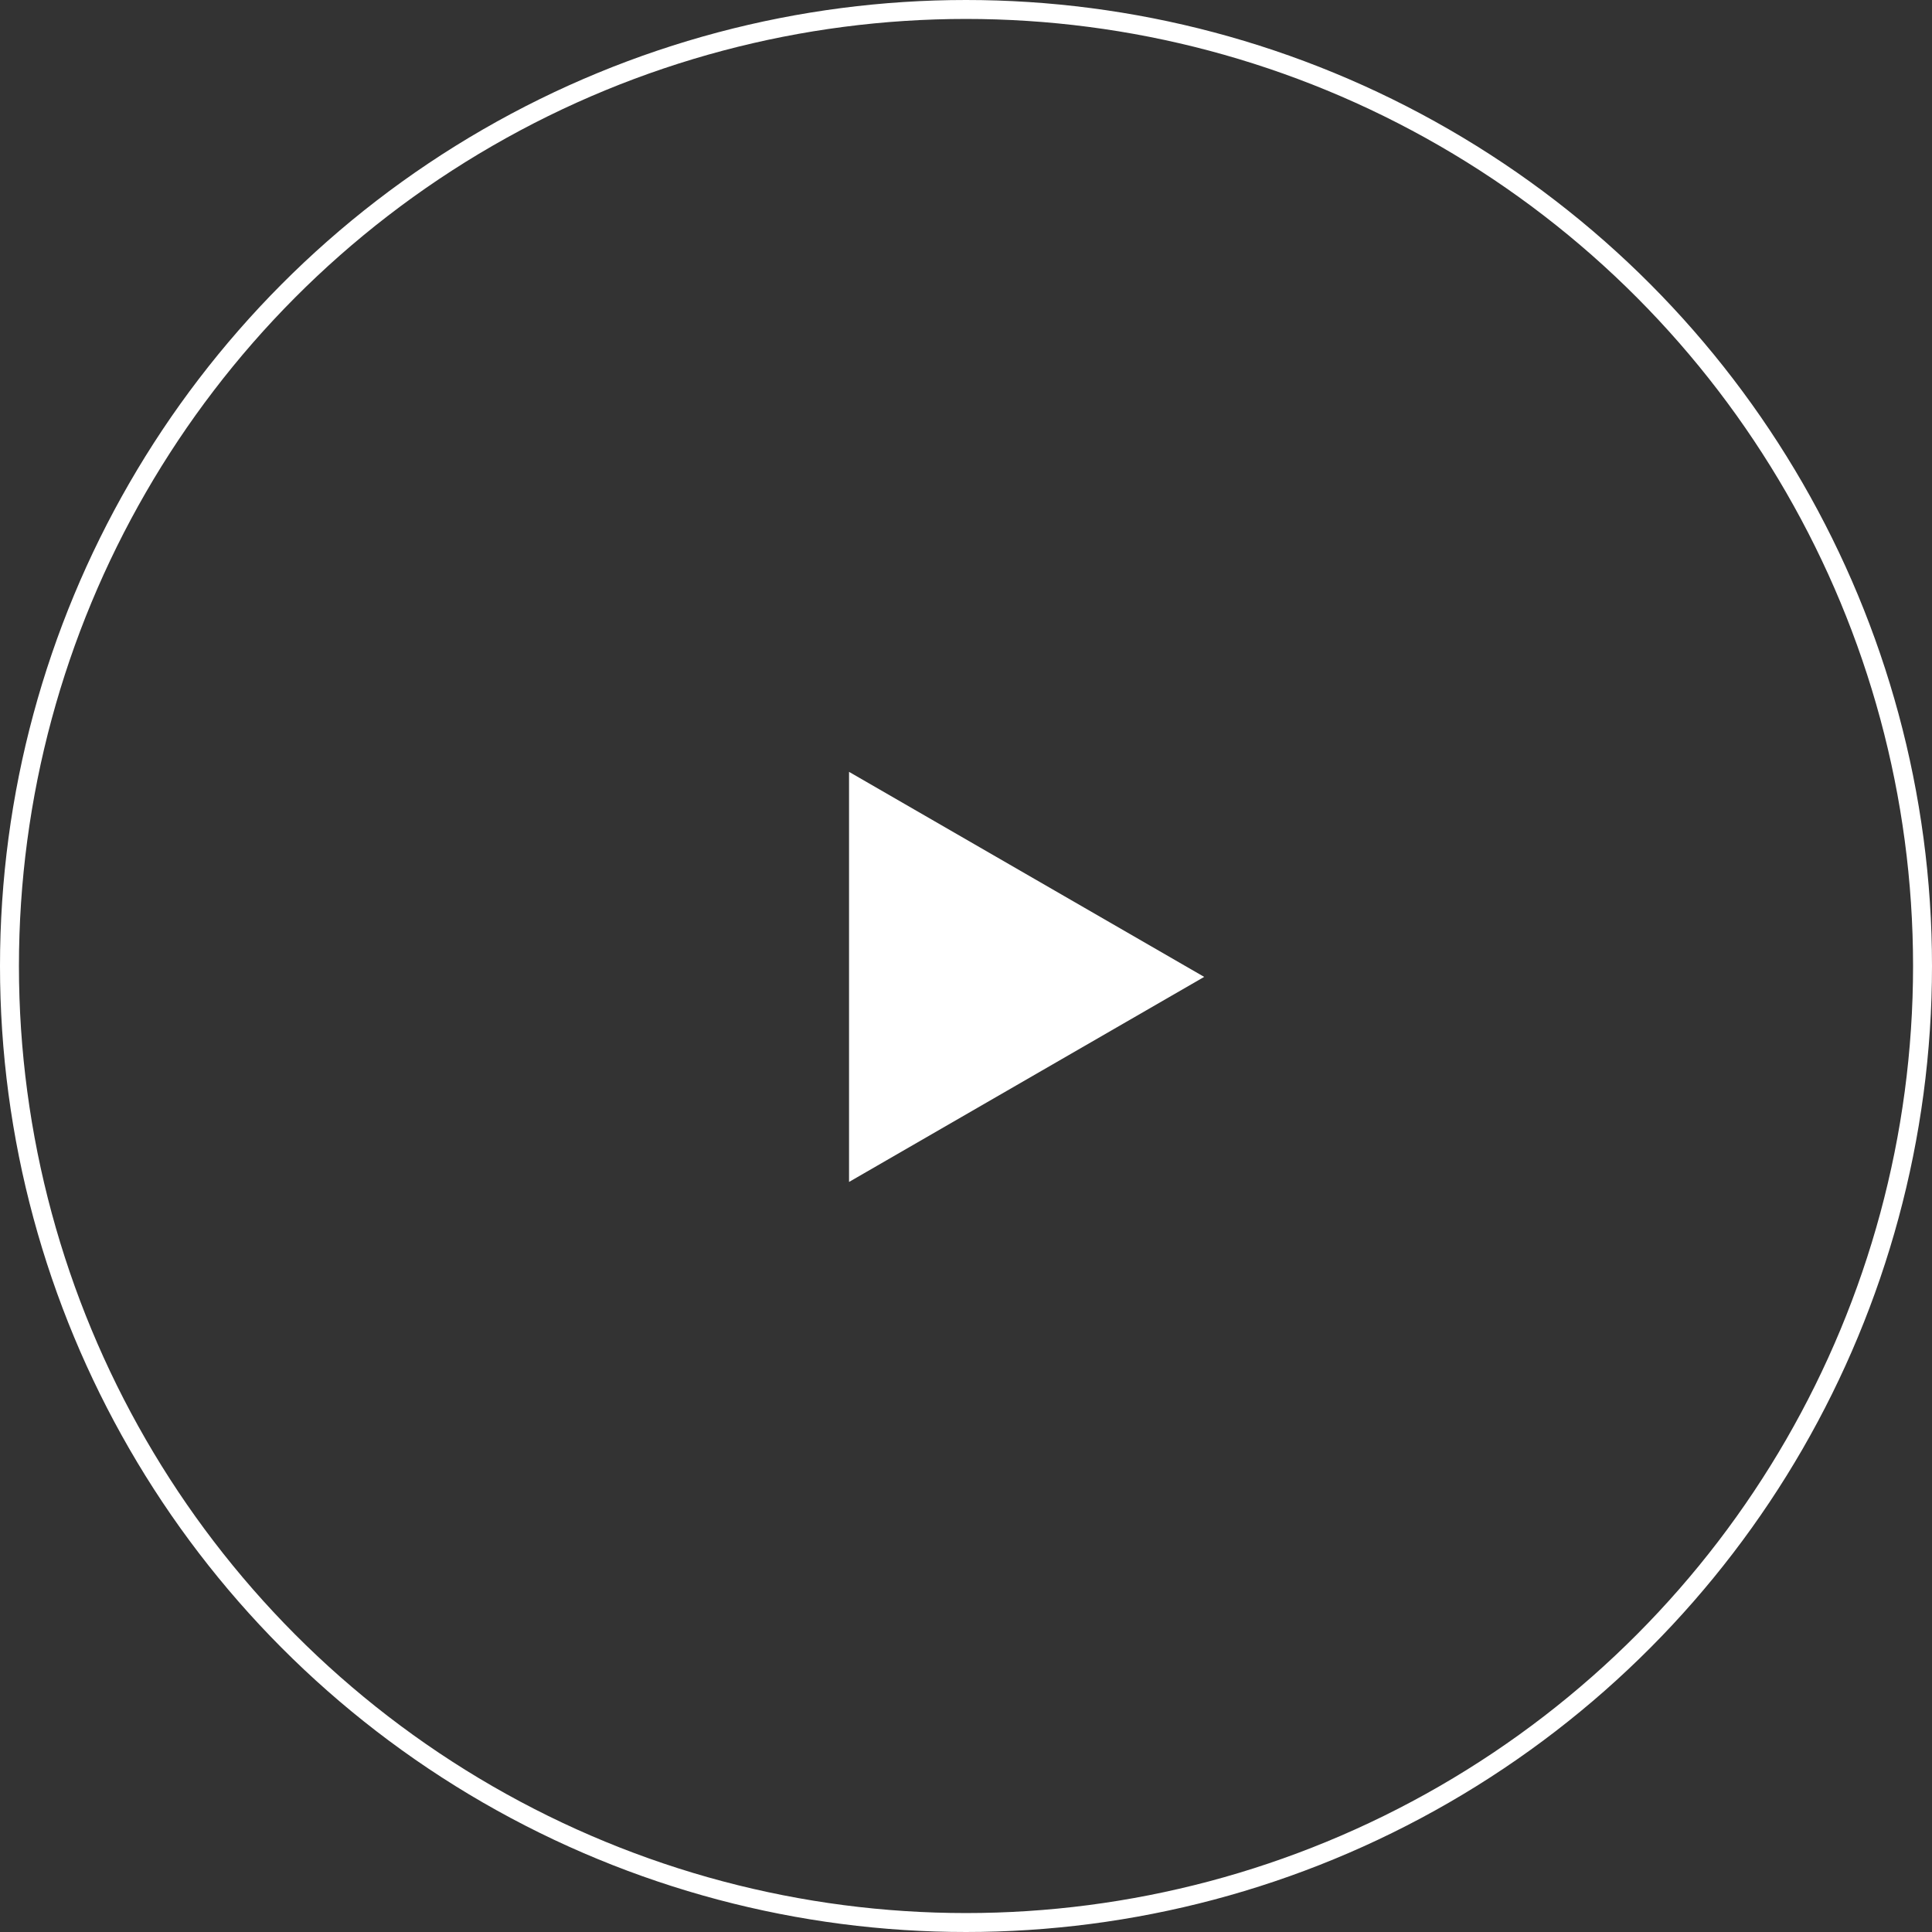
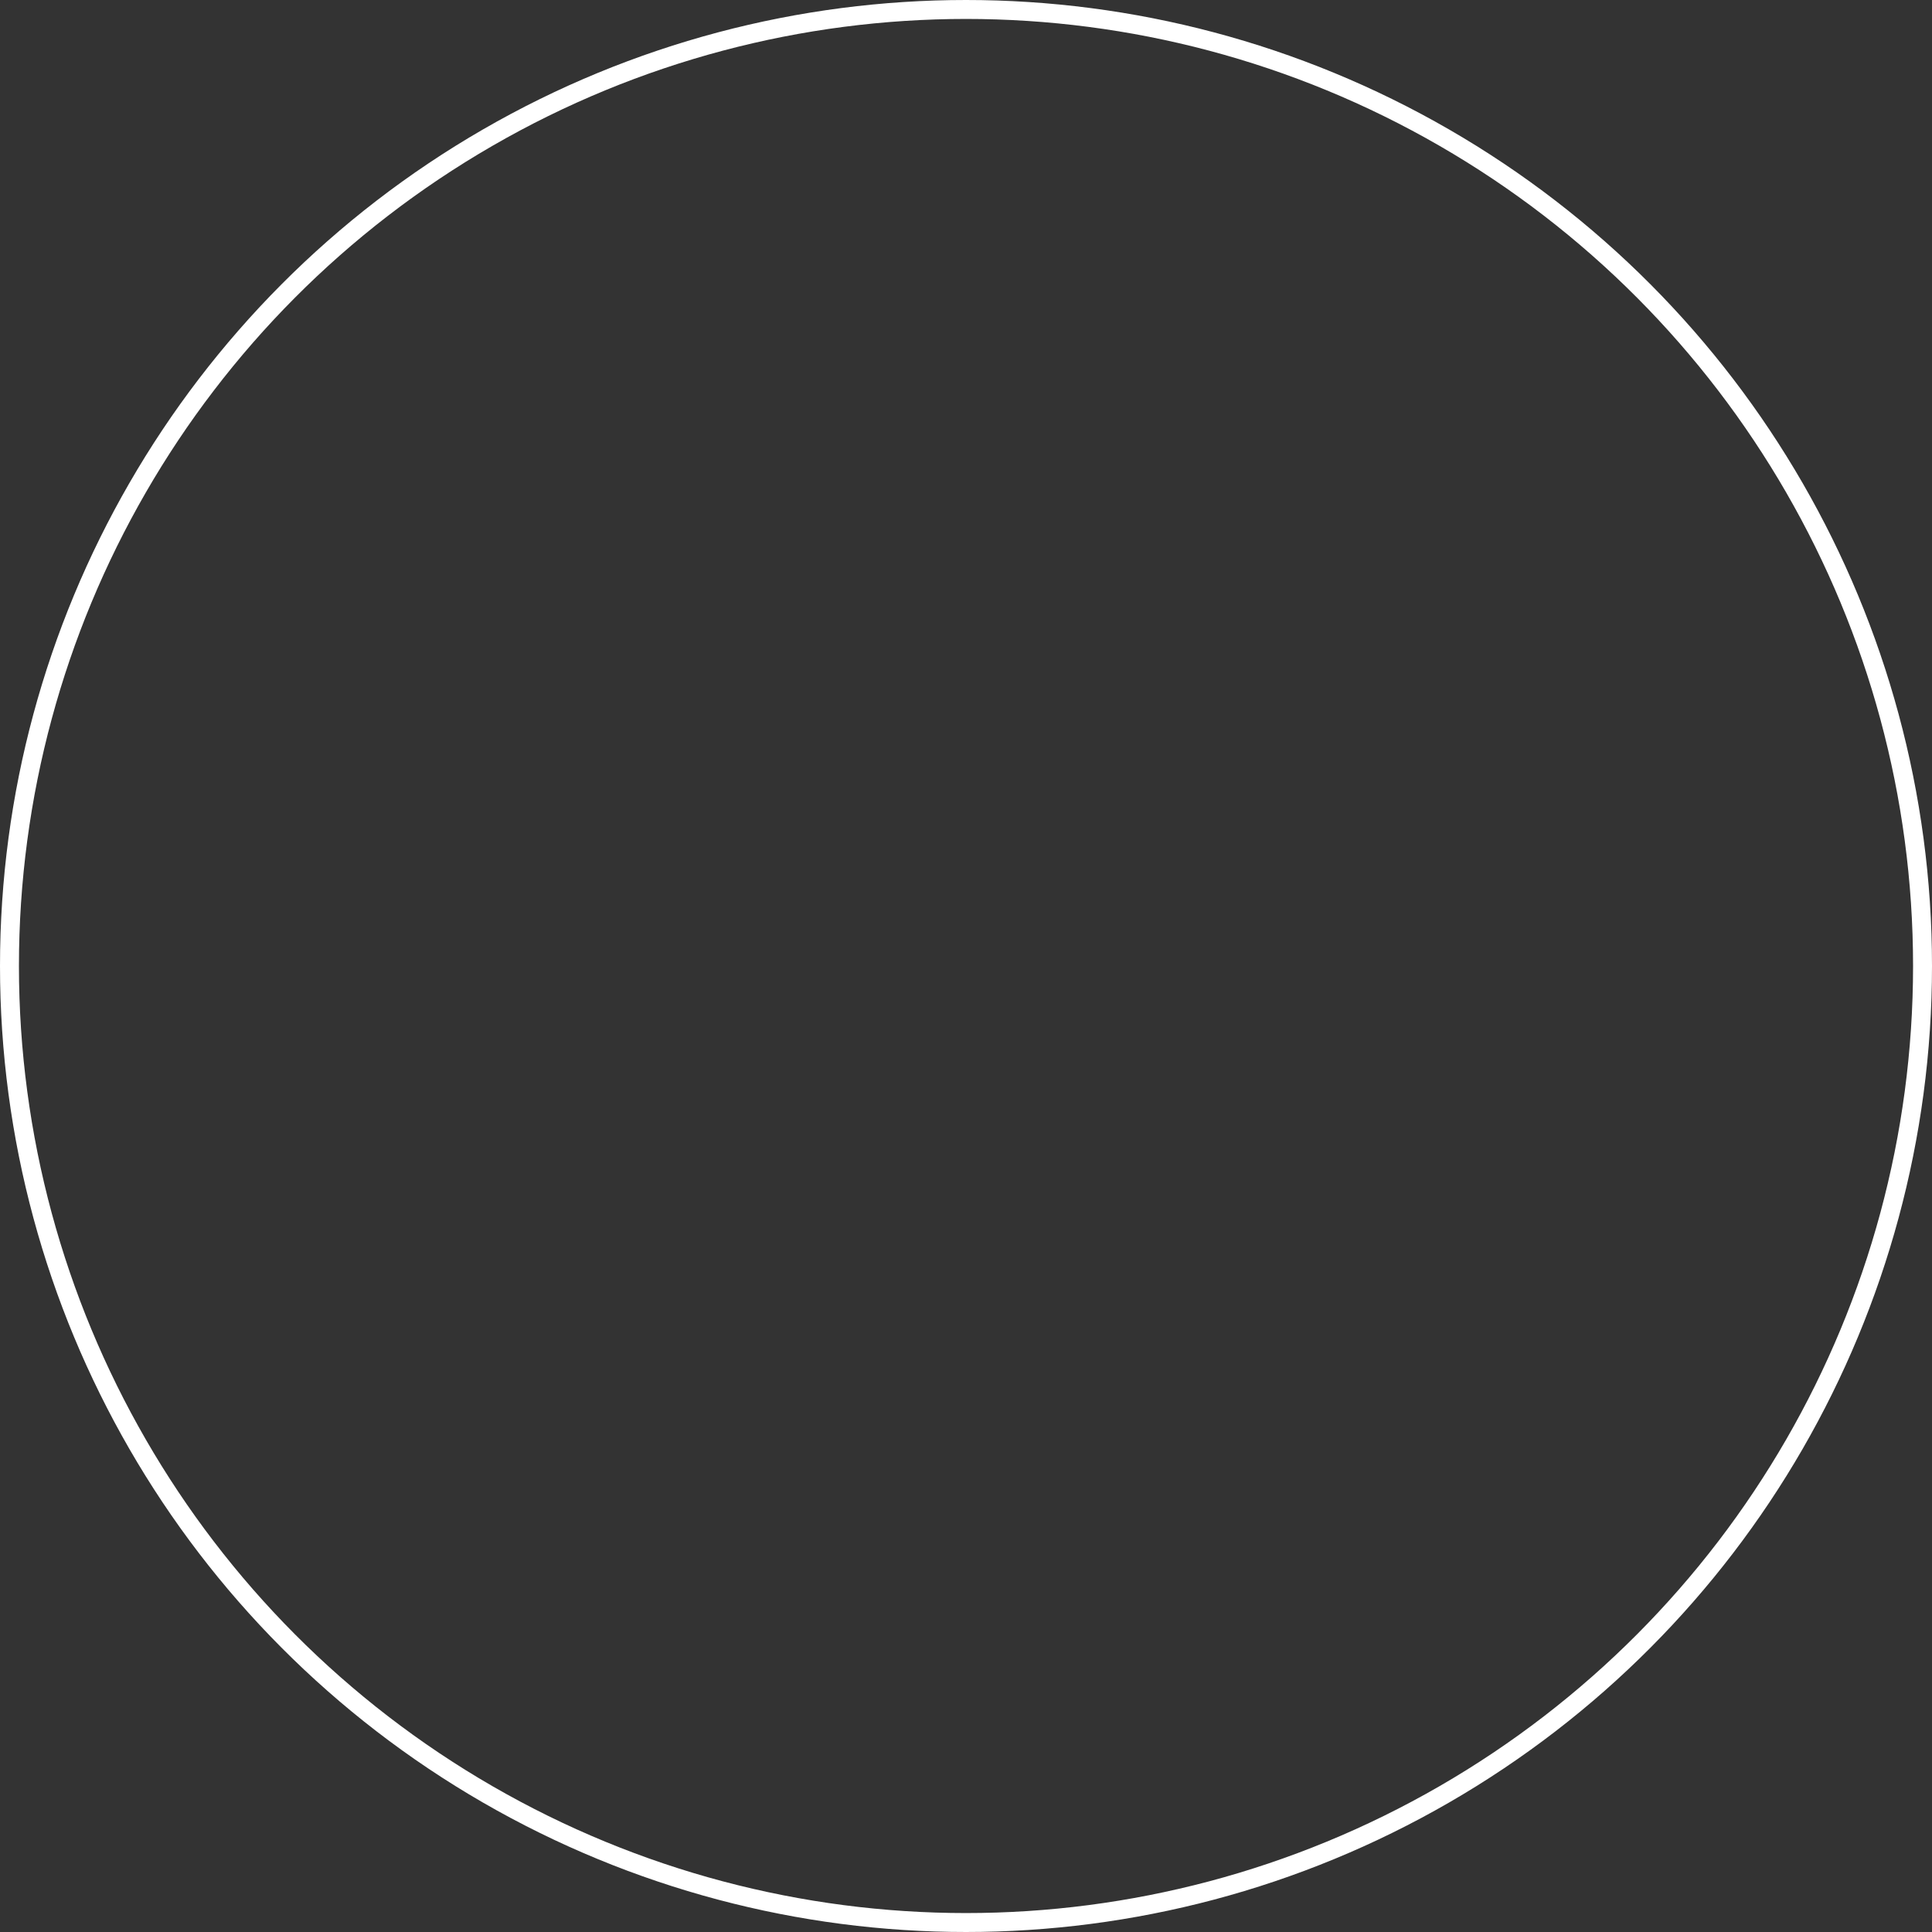
<svg xmlns="http://www.w3.org/2000/svg" width="102" height="102" viewBox="0 0 102 102" fill="none">
  <rect x="0" y="0" width="102" height="102" fill="#333333" stroke="none" />
  <circle cx="51" cy="51" r="50.5" stroke="white" />
-   <path d="M44.825 40.75L63.575 51.575L44.825 62.401L44.825 40.75Z" fill="white" />
</svg>